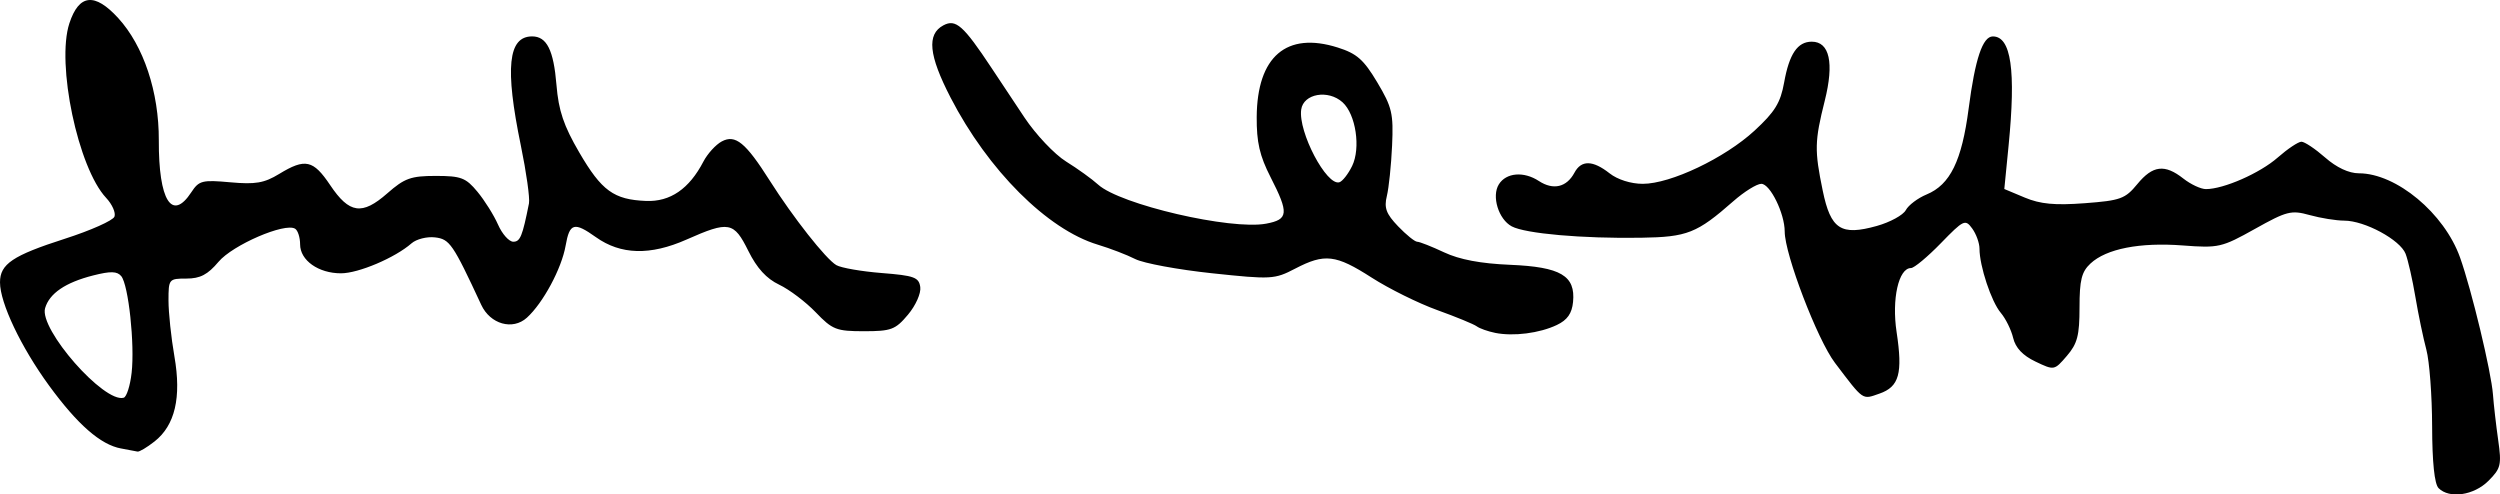
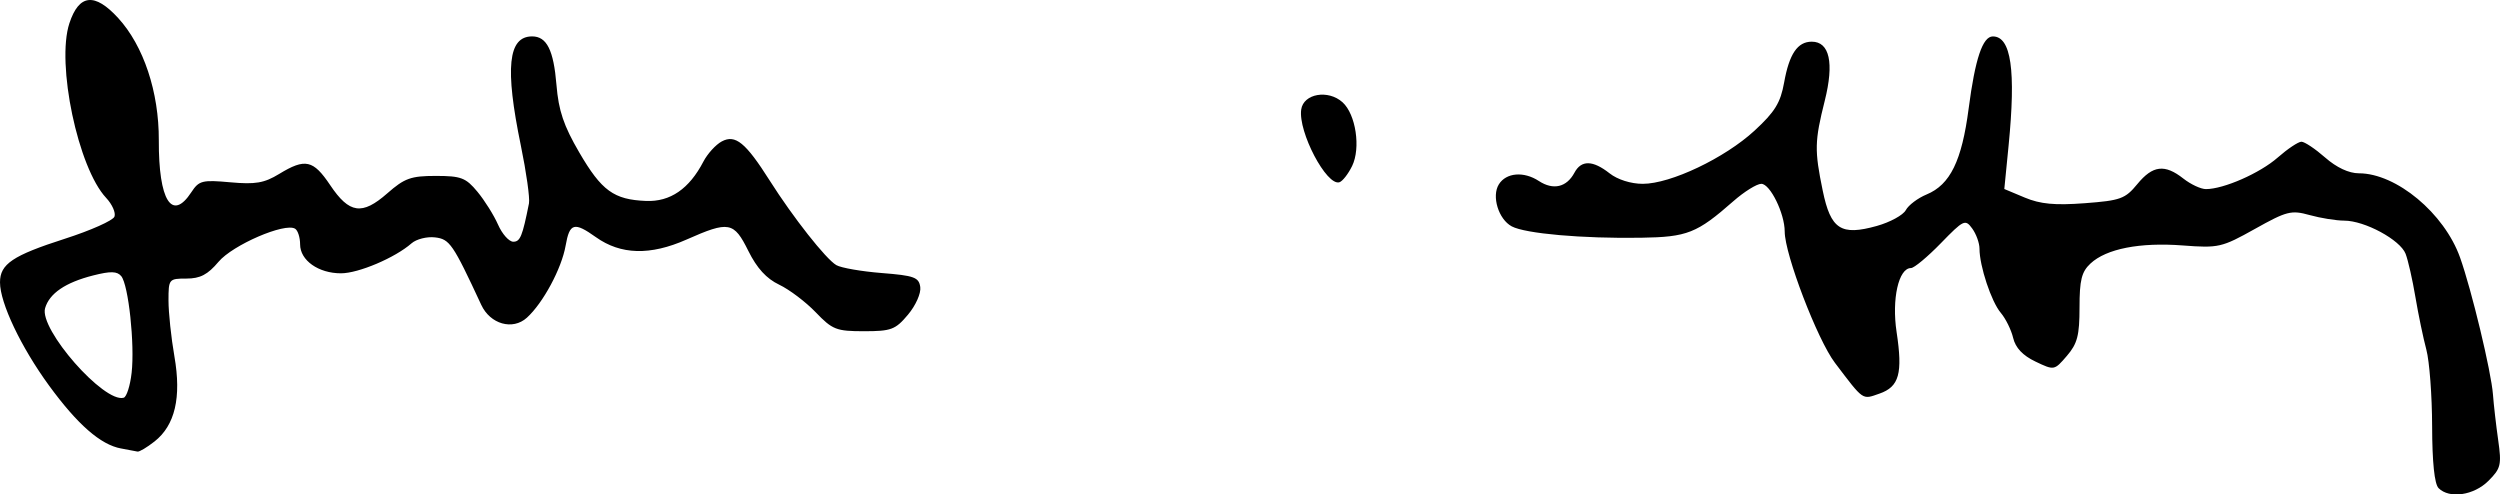
<svg xmlns="http://www.w3.org/2000/svg" version="1.1" width="474.868" height="93.916" id="svg2">
  <defs id="defs4" />
  <g transform="translate(-134,-484.447)" id="layer1">
-     <path d="m 597.2,577.162 c -0.778,-0.778 -1.208,-4.907 -1.224,-11.75 -0.013,-5.803 -0.507,-12.35 -1.097,-14.55 -0.59,-2.2 -1.526,-6.7 -2.08,-10 -0.554,-3.3 -1.392,-6.994 -1.863,-8.209 -1.027,-2.65 -7.758,-6.289 -11.646,-6.296 -1.534,-0.003 -4.498,-0.48 -6.587,-1.06 -3.489,-0.969 -4.331,-0.755 -10.385,2.63 -6.3,3.523 -6.9,3.661 -13.703,3.143 -8.153,-0.621 -14.521,0.625 -17.531,3.429 -1.693,1.577 -2.084,3.143 -2.084,8.347 0,5.319 -0.407,6.878 -2.399,9.194 -2.396,2.785 -2.404,2.787 -5.974,1.084 -2.409,-1.149 -3.789,-2.611 -4.232,-4.483 -0.362,-1.528 -1.422,-3.679 -2.356,-4.779 C 512.249,541.756 510,534.975 510,531.687 c 0,-1.069 -0.625,-2.797 -1.388,-3.841 -1.317,-1.801 -1.621,-1.658 -5.963,2.809 -2.516,2.589 -5.063,4.707 -5.66,4.707 -2.354,0 -3.682,5.897 -2.736,12.149 1.192,7.879 0.493,10.396 -3.254,11.702 -3.33,1.161 -2.931,1.437 -8.459,-5.85 C 479.204,548.964 473,532.753 473,528.433 c 0,-3.433 -2.763,-9.07 -4.446,-9.07 -0.851,0 -3.237,1.483 -5.301,3.296 -6.946,6.1 -8.739,6.809 -17.555,6.947 -11.124,0.174 -21.967,-0.781 -24.546,-2.161 -2.517,-1.347 -3.861,-5.73 -2.447,-7.986 1.397,-2.229 4.735,-2.508 7.595,-0.634 2.735,1.792 5.277,1.198 6.763,-1.579 1.298,-2.425 3.48,-2.387 6.664,0.118 1.522,1.197 4.057,2 6.315,2 5.293,0 15.582,-4.896 21.228,-10.102 3.873,-3.571 4.929,-5.289 5.619,-9.138 0.975,-5.441 2.545,-7.76 5.255,-7.76 3.381,0 4.268,4.025 2.467,11.205 -1.934,7.71 -1.972,9.425 -0.385,17.109 1.514,7.331 3.456,8.595 10.273,6.686 2.52,-0.706 4.997,-2.058 5.503,-3.004 0.507,-0.947 2.285,-2.286 3.951,-2.976 4.48,-1.856 6.689,-6.369 7.987,-16.318 1.234,-9.456 2.658,-13.701 4.598,-13.701 3.475,0 4.401,6.427 2.989,20.741 l -0.813,8.241 3.893,1.631 c 2.946,1.234 5.712,1.494 11.37,1.069 6.813,-0.512 7.701,-0.834 10,-3.631 2.932,-3.566 5.206,-3.839 8.75,-1.051 1.398,1.1 3.325,2 4.282,2 3.373,0 10.256,-3.026 13.638,-5.995 1.882,-1.653 3.909,-3.005 4.505,-3.005 0.596,0 2.621,1.35 4.5,3 2.171,1.906 4.51,3 6.414,3 7.105,0 16.221,7.59 19.217,16 2.188,6.142 5.931,21.72 6.247,26 0.142,1.925 0.589,5.825 0.993,8.666 0.671,4.72 0.512,5.389 -1.849,7.75 -2.769,2.769 -7.412,3.447 -9.475,1.384 z M 157,569.636 c -3.881,-0.705 -8.285,-4.555 -13.699,-11.974 C 137.982,550.371 134,541.989 134,538.082 c 0,-3.488 2.402,-5.1 12.363,-8.299 4.875,-1.566 9.094,-3.448 9.377,-4.184 0.282,-0.736 -0.428,-2.34 -1.579,-3.565 -5.34,-5.684 -9.508,-25.499 -6.978,-33.171 1.827,-5.54 4.802,-5.86 9.259,-0.994 4.844,5.289 7.76,14.056 7.724,23.228 -0.045,11.455 2.489,15.495 6.183,9.858 1.447,-2.208 2.063,-2.365 7.395,-1.881 4.773,0.433 6.44,0.148 9.287,-1.588 4.94,-3.012 6.466,-2.676 9.687,2.127 3.633,5.42 6.055,5.767 10.851,1.557 3.273,-2.873 4.477,-3.307 9.194,-3.307 4.811,0 5.711,0.341 7.918,3 1.37,1.65 3.133,4.463 3.919,6.25 0.786,1.788 2.089,3.25 2.896,3.25 1.318,0 1.734,-1.017 2.981,-7.283 0.195,-0.981 -0.501,-5.931 -1.547,-11 -3.045,-14.757 -2.427,-20.717 2.149,-20.717 2.778,0 4.078,2.592 4.621,9.213 0.401,4.891 1.362,7.739 4.327,12.825 4.251,7.291 6.567,8.973 12.701,9.217 4.582,0.183 8.181,-2.29 10.879,-7.475 0.778,-1.496 2.348,-3.22 3.488,-3.83 2.586,-1.384 4.532,0.205 9.118,7.445 4.424,6.983 10.667,14.907 12.65,16.053 0.901,0.521 4.789,1.196 8.639,1.5 6.152,0.485 7.037,0.808 7.301,2.664 0.168,1.178 -0.866,3.5 -2.339,5.25 -2.392,2.843 -3.177,3.138 -8.355,3.138 -5.252,0 -5.994,-0.291 -9.161,-3.59 -1.895,-1.974 -5.021,-4.337 -6.946,-5.25 -2.415,-1.146 -4.23,-3.132 -5.856,-6.41 -2.761,-5.566 -3.674,-5.733 -11.769,-2.15 -6.872,3.041 -12.474,2.889 -17.187,-0.467 -4.137,-2.946 -4.996,-2.704 -5.753,1.617 -0.762,4.349 -4.287,10.902 -7.36,13.684 -2.695,2.439 -6.956,1.235 -8.667,-2.447 -5.394,-11.61 -5.996,-12.487 -8.787,-12.812 -1.538,-0.179 -3.544,0.331 -4.458,1.133 -3.117,2.736 -10.075,5.691 -13.399,5.691 -4.284,0 -7.762,-2.463 -7.762,-5.498 0,-1.311 -0.428,-2.649 -0.951,-2.972 -1.941,-1.2 -11.851,3.081 -14.546,6.283 -2.049,2.435 -3.485,3.186 -6.092,3.186 -3.336,0 -3.411,0.092 -3.411,4.168 0,2.292 0.505,7.07 1.123,10.617 1.358,7.799 0.119,13.092 -3.782,16.161 -1.436,1.13 -2.888,1.992 -3.226,1.917 -0.338,-0.075 -1.74,-0.341 -3.115,-0.59 z m 2,-14.351 c 0.617,-5.456 -0.591,-16.725 -1.971,-18.387 -0.781,-0.941 -2.031,-0.972 -5.333,-0.132 -5.27,1.34 -8.31,3.409 -9.129,6.214 -1.165,3.988 11.201,18.077 14.932,17.013 0.55,-0.157 1.225,-2.275 1.5,-4.708 z m 259,-7.611 c -1.375,-0.277 -2.95,-0.836 -3.5,-1.244 -0.55,-0.408 -3.925,-1.795 -7.5,-3.084 -3.575,-1.288 -9.177,-4.062 -12.449,-6.163 -6.835,-4.39 -8.927,-4.635 -14.55,-1.704 -3.903,2.035 -4.512,2.068 -15.781,0.873 -6.446,-0.684 -13.004,-1.897 -14.573,-2.695 -1.569,-0.798 -4.773,-2.029 -7.121,-2.736 -9.581,-2.884 -20.848,-14.142 -27.971,-27.95 -4.149,-8.044 -4.545,-12.008 -1.369,-13.708 2.362,-1.264 3.789,-0.002 9.161,8.1 1.276,1.925 4.083,6.15 6.237,9.388 2.154,3.238 5.716,7.006 7.916,8.374 2.2,1.367 4.941,3.341 6.091,4.387 4.166,3.788 25.197,8.676 31.912,7.417 4.243,-0.796 4.352,-1.958 0.831,-8.849 -2.063,-4.036 -2.657,-6.618 -2.626,-11.409 0.075,-11.49 5.661,-16.28 15.392,-13.199 3.636,1.151 4.929,2.292 7.512,6.622 2.804,4.702 3.089,5.916 2.813,12 -0.169,3.723 -0.616,8.034 -0.994,9.58 -0.553,2.262 -0.137,3.386 2.128,5.75 1.548,1.616 3.186,2.939 3.639,2.939 0.453,0 2.757,0.909 5.119,2.019 2.909,1.367 6.945,2.129 12.507,2.361 9.635,0.402 12.464,2.07 11.975,7.062 -0.214,2.184 -1.083,3.418 -3.075,4.368 -3.286,1.567 -8.241,2.201 -11.724,1.501 z m -27.171,-31.686 c 1.67,-3.426 0.711,-9.825 -1.814,-12.111 -2.727,-2.468 -7.427,-1.644 -7.854,1.377 -0.601,4.25 4.842,14.595 7.265,13.809 0.59,-0.192 1.671,-1.576 2.402,-3.076 z" id="path2892" style="fill:#000000" />
+     <path d="m 597.2,577.162 c -0.778,-0.778 -1.208,-4.907 -1.224,-11.75 -0.013,-5.803 -0.507,-12.35 -1.097,-14.55 -0.59,-2.2 -1.526,-6.7 -2.08,-10 -0.554,-3.3 -1.392,-6.994 -1.863,-8.209 -1.027,-2.65 -7.758,-6.289 -11.646,-6.296 -1.534,-0.003 -4.498,-0.48 -6.587,-1.06 -3.489,-0.969 -4.331,-0.755 -10.385,2.63 -6.3,3.523 -6.9,3.661 -13.703,3.143 -8.153,-0.621 -14.521,0.625 -17.531,3.429 -1.693,1.577 -2.084,3.143 -2.084,8.347 0,5.319 -0.407,6.878 -2.399,9.194 -2.396,2.785 -2.404,2.787 -5.974,1.084 -2.409,-1.149 -3.789,-2.611 -4.232,-4.483 -0.362,-1.528 -1.422,-3.679 -2.356,-4.779 C 512.249,541.756 510,534.975 510,531.687 c 0,-1.069 -0.625,-2.797 -1.388,-3.841 -1.317,-1.801 -1.621,-1.658 -5.963,2.809 -2.516,2.589 -5.063,4.707 -5.66,4.707 -2.354,0 -3.682,5.897 -2.736,12.149 1.192,7.879 0.493,10.396 -3.254,11.702 -3.33,1.161 -2.931,1.437 -8.459,-5.85 C 479.204,548.964 473,532.753 473,528.433 c 0,-3.433 -2.763,-9.07 -4.446,-9.07 -0.851,0 -3.237,1.483 -5.301,3.296 -6.946,6.1 -8.739,6.809 -17.555,6.947 -11.124,0.174 -21.967,-0.781 -24.546,-2.161 -2.517,-1.347 -3.861,-5.73 -2.447,-7.986 1.397,-2.229 4.735,-2.508 7.595,-0.634 2.735,1.792 5.277,1.198 6.763,-1.579 1.298,-2.425 3.48,-2.387 6.664,0.118 1.522,1.197 4.057,2 6.315,2 5.293,0 15.582,-4.896 21.228,-10.102 3.873,-3.571 4.929,-5.289 5.619,-9.138 0.975,-5.441 2.545,-7.76 5.255,-7.76 3.381,0 4.268,4.025 2.467,11.205 -1.934,7.71 -1.972,9.425 -0.385,17.109 1.514,7.331 3.456,8.595 10.273,6.686 2.52,-0.706 4.997,-2.058 5.503,-3.004 0.507,-0.947 2.285,-2.286 3.951,-2.976 4.48,-1.856 6.689,-6.369 7.987,-16.318 1.234,-9.456 2.658,-13.701 4.598,-13.701 3.475,0 4.401,6.427 2.989,20.741 l -0.813,8.241 3.893,1.631 c 2.946,1.234 5.712,1.494 11.37,1.069 6.813,-0.512 7.701,-0.834 10,-3.631 2.932,-3.566 5.206,-3.839 8.75,-1.051 1.398,1.1 3.325,2 4.282,2 3.373,0 10.256,-3.026 13.638,-5.995 1.882,-1.653 3.909,-3.005 4.505,-3.005 0.596,0 2.621,1.35 4.5,3 2.171,1.906 4.51,3 6.414,3 7.105,0 16.221,7.59 19.217,16 2.188,6.142 5.931,21.72 6.247,26 0.142,1.925 0.589,5.825 0.993,8.666 0.671,4.72 0.512,5.389 -1.849,7.75 -2.769,2.769 -7.412,3.447 -9.475,1.384 z M 157,569.636 c -3.881,-0.705 -8.285,-4.555 -13.699,-11.974 C 137.982,550.371 134,541.989 134,538.082 c 0,-3.488 2.402,-5.1 12.363,-8.299 4.875,-1.566 9.094,-3.448 9.377,-4.184 0.282,-0.736 -0.428,-2.34 -1.579,-3.565 -5.34,-5.684 -9.508,-25.499 -6.978,-33.171 1.827,-5.54 4.802,-5.86 9.259,-0.994 4.844,5.289 7.76,14.056 7.724,23.228 -0.045,11.455 2.489,15.495 6.183,9.858 1.447,-2.208 2.063,-2.365 7.395,-1.881 4.773,0.433 6.44,0.148 9.287,-1.588 4.94,-3.012 6.466,-2.676 9.687,2.127 3.633,5.42 6.055,5.767 10.851,1.557 3.273,-2.873 4.477,-3.307 9.194,-3.307 4.811,0 5.711,0.341 7.918,3 1.37,1.65 3.133,4.463 3.919,6.25 0.786,1.788 2.089,3.25 2.896,3.25 1.318,0 1.734,-1.017 2.981,-7.283 0.195,-0.981 -0.501,-5.931 -1.547,-11 -3.045,-14.757 -2.427,-20.717 2.149,-20.717 2.778,0 4.078,2.592 4.621,9.213 0.401,4.891 1.362,7.739 4.327,12.825 4.251,7.291 6.567,8.973 12.701,9.217 4.582,0.183 8.181,-2.29 10.879,-7.475 0.778,-1.496 2.348,-3.22 3.488,-3.83 2.586,-1.384 4.532,0.205 9.118,7.445 4.424,6.983 10.667,14.907 12.65,16.053 0.901,0.521 4.789,1.196 8.639,1.5 6.152,0.485 7.037,0.808 7.301,2.664 0.168,1.178 -0.866,3.5 -2.339,5.25 -2.392,2.843 -3.177,3.138 -8.355,3.138 -5.252,0 -5.994,-0.291 -9.161,-3.59 -1.895,-1.974 -5.021,-4.337 -6.946,-5.25 -2.415,-1.146 -4.23,-3.132 -5.856,-6.41 -2.761,-5.566 -3.674,-5.733 -11.769,-2.15 -6.872,3.041 -12.474,2.889 -17.187,-0.467 -4.137,-2.946 -4.996,-2.704 -5.753,1.617 -0.762,4.349 -4.287,10.902 -7.36,13.684 -2.695,2.439 -6.956,1.235 -8.667,-2.447 -5.394,-11.61 -5.996,-12.487 -8.787,-12.812 -1.538,-0.179 -3.544,0.331 -4.458,1.133 -3.117,2.736 -10.075,5.691 -13.399,5.691 -4.284,0 -7.762,-2.463 -7.762,-5.498 0,-1.311 -0.428,-2.649 -0.951,-2.972 -1.941,-1.2 -11.851,3.081 -14.546,6.283 -2.049,2.435 -3.485,3.186 -6.092,3.186 -3.336,0 -3.411,0.092 -3.411,4.168 0,2.292 0.505,7.07 1.123,10.617 1.358,7.799 0.119,13.092 -3.782,16.161 -1.436,1.13 -2.888,1.992 -3.226,1.917 -0.338,-0.075 -1.74,-0.341 -3.115,-0.59 z m 2,-14.351 c 0.617,-5.456 -0.591,-16.725 -1.971,-18.387 -0.781,-0.941 -2.031,-0.972 -5.333,-0.132 -5.27,1.34 -8.31,3.409 -9.129,6.214 -1.165,3.988 11.201,18.077 14.932,17.013 0.55,-0.157 1.225,-2.275 1.5,-4.708 z m 259,-7.611 z m -27.171,-31.686 c 1.67,-3.426 0.711,-9.825 -1.814,-12.111 -2.727,-2.468 -7.427,-1.644 -7.854,1.377 -0.601,4.25 4.842,14.595 7.265,13.809 0.59,-0.192 1.671,-1.576 2.402,-3.076 z" id="path2892" style="fill:#000000" />
  </g>
</svg>